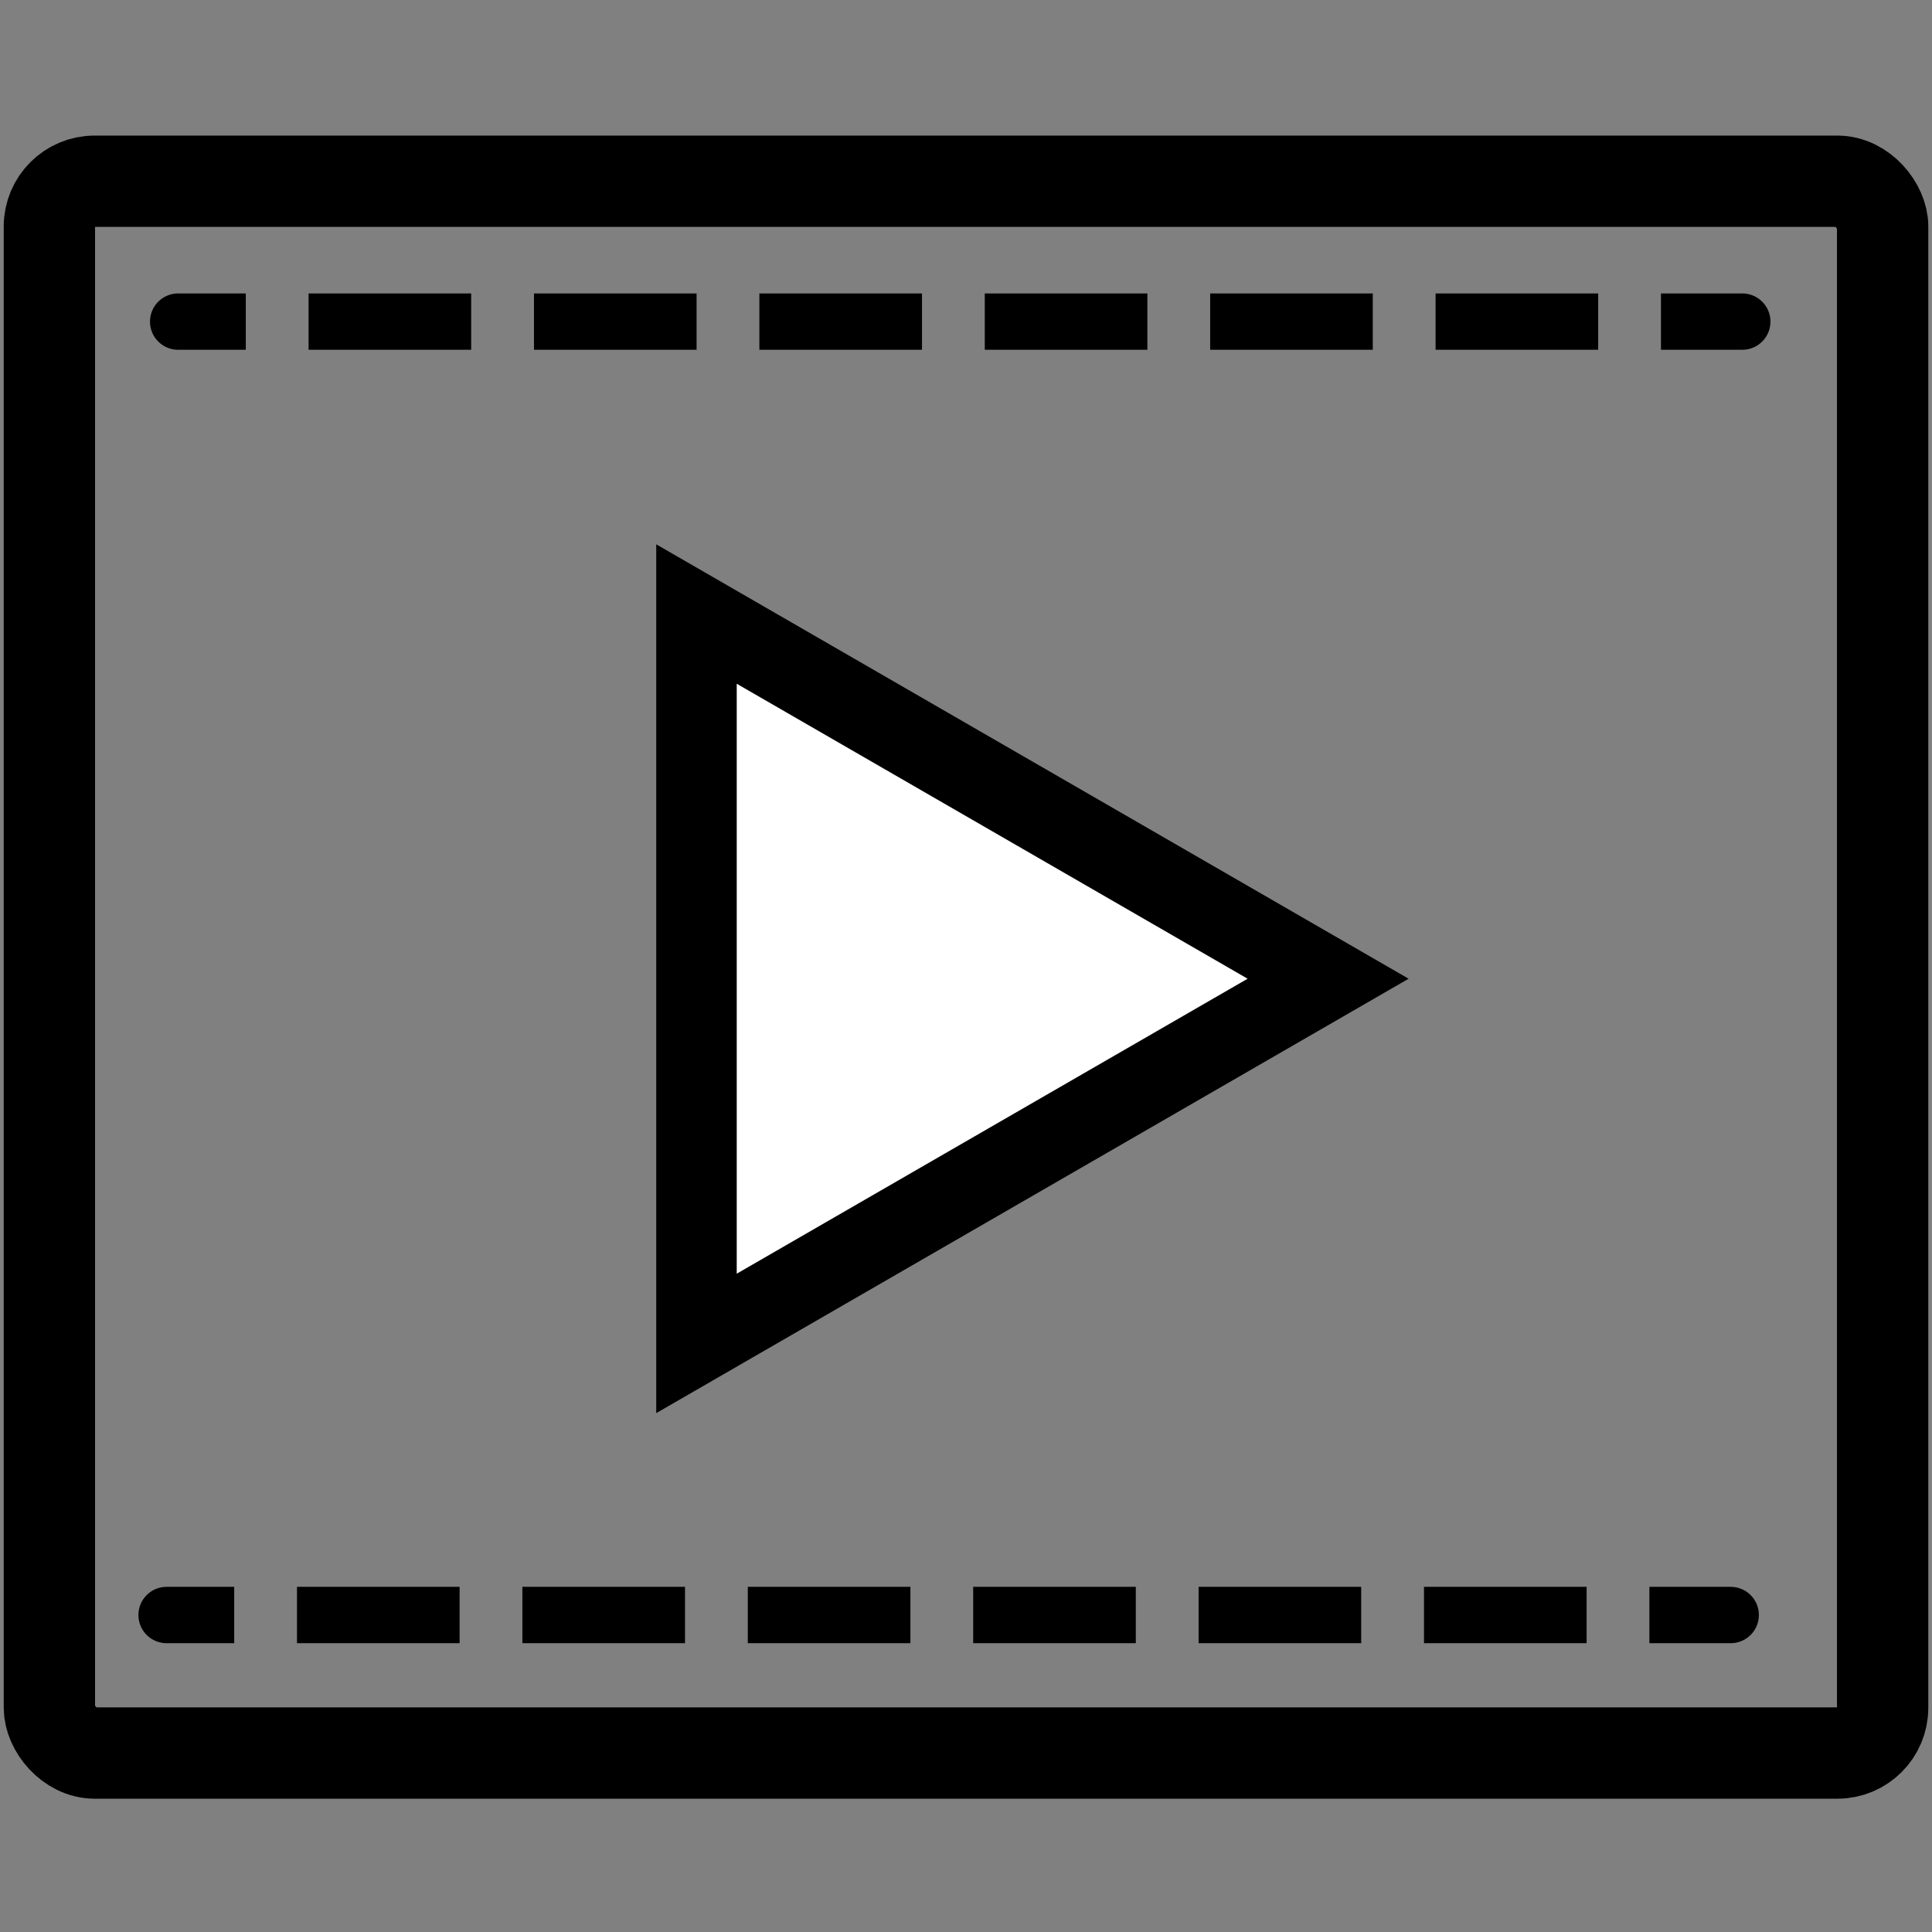
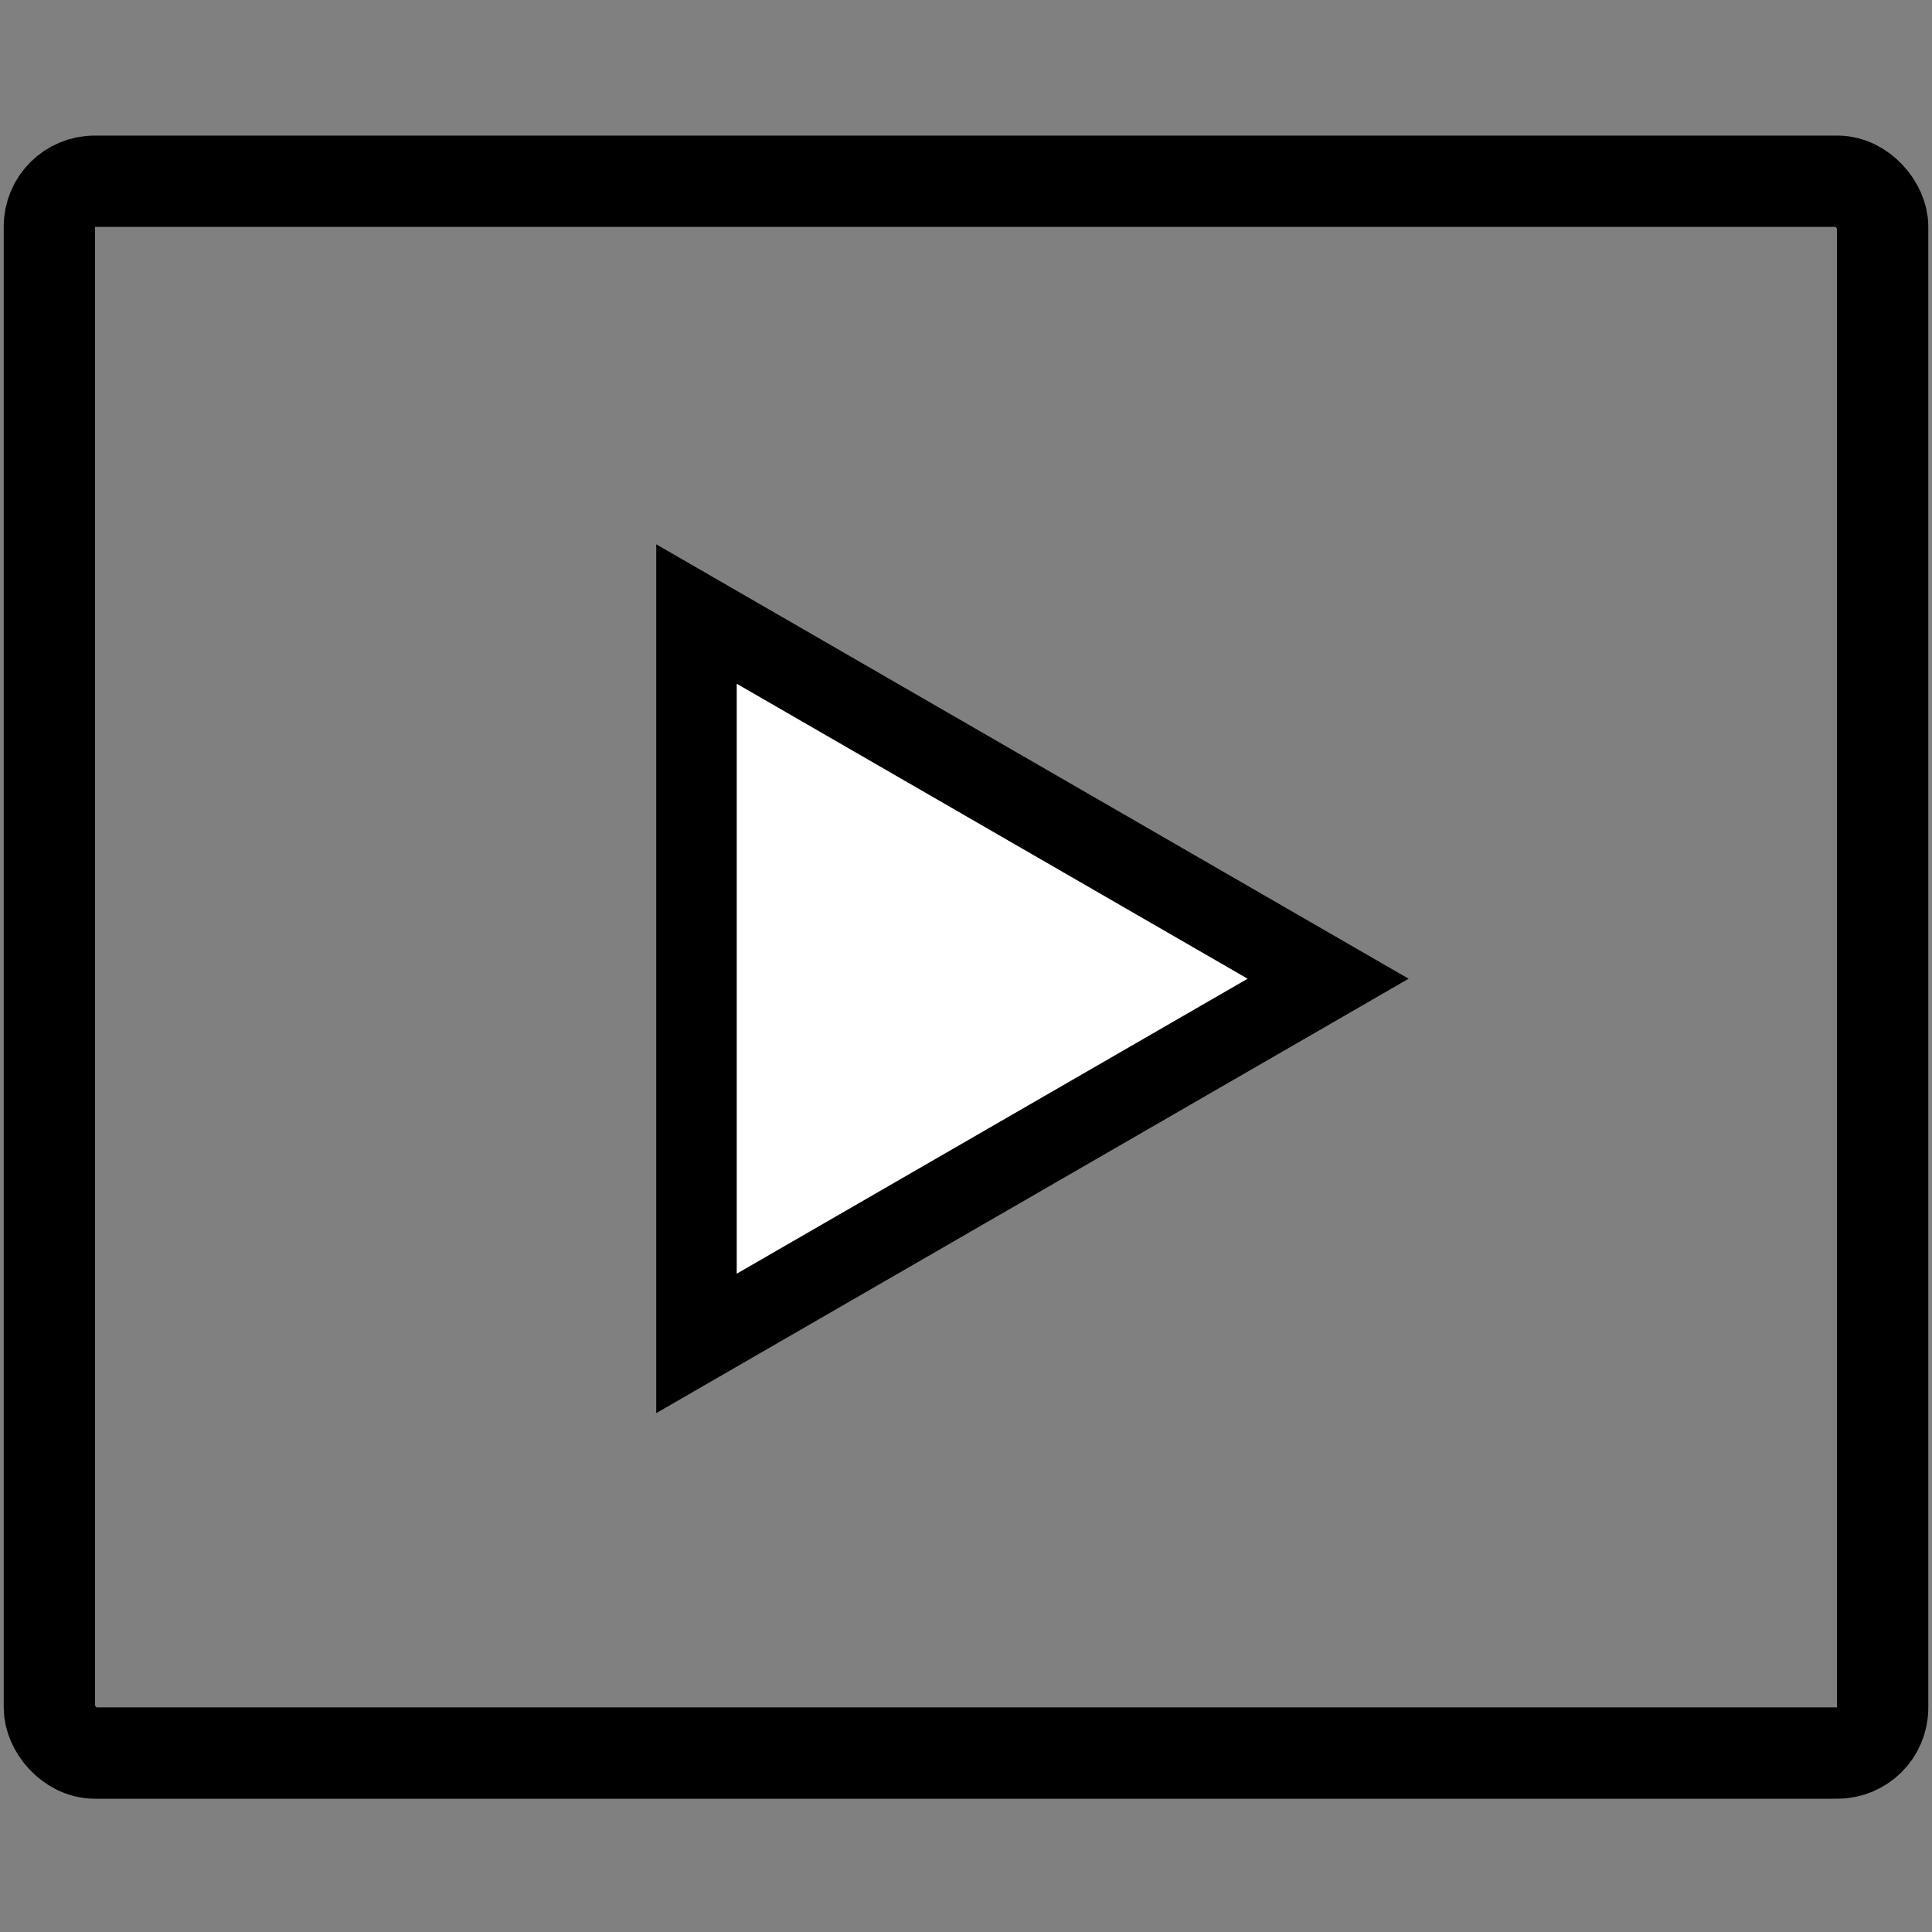
<svg xmlns="http://www.w3.org/2000/svg" xmlns:ns1="http://sodipodi.sourceforge.net/DTD/sodipodi-0.dtd" xmlns:ns2="http://www.inkscape.org/namespaces/inkscape" width="24px" height="24px" version="1.1" id="Layer_1" x="0px" y="0px" viewBox="0 0 74.4 74.4" style="enable-background:new 0 0 74.4 74.4;" xml:space="preserve" preserveAspectRatio="xMinYMid meet" ns1:docname="monologo.svg" ns2:version="1.2.1 (9c6d41e410, 2022-07-14)" ns2:export-filename="monologo.png" ns2:export-xdpi="96" ns2:export-ydpi="96">
  <rect x="0" y="0" width="74.4" height="74.4" fill="#808080" stroke="none" />
  <defs id="defs272" />
  <ns1:namedview id="namedview270" pagecolor="#ffffff" bordercolor="#000000" borderopacity="0.25" ns2:showpageshadow="2" ns2:pageopacity="0.0" ns2:pagecheckerboard="0" ns2:deskcolor="#d1d1d1" showgrid="false" showguides="true" ns2:zoom="4.3489583" ns2:cx="-37.480239" ns2:cy="1.2646707" ns2:window-width="1920" ns2:window-height="1051" ns2:window-x="-9" ns2:window-y="-9" ns2:window-maximized="1" ns2:current-layer="Layer_1">
    <ns1:guide position="14.524,69.232" orientation="0,-1" id="guide321" ns2:locked="false" />
    <ns1:guide position="16.395,4.99" orientation="0,-1" id="guide372" ns2:locked="false" />
  </ns1:namedview>
  <rect style="fill:none;stroke:#000000;stroke-width:3.517;stroke-opacity:1" id="rect1238" width="70.597" height="60.528" x="1.902" y="6.98" rx="1.742" />
  <path ns1:type="star" style="fill:#ffffff;stroke:#000000;stroke-width:3.1;stroke-opacity:1" id="path2018" ns2:flatsided="false" ns1:sides="3" ns1:cx="25.483112" ns1:cy="23.433771" ns1:r1="16.216528" ns1:r2="8.108264" ns1:arg1="0" ns1:arg2="1.0471976" ns2:rounded="0" ns2:randomized="0" d="m 41.7,23.434 -12.162,7.022 -12.162,7.022 0,-14.044 0,-14.044 12.162,7.022 z" ns2:transform-center-x="-4.0541317" transform="translate(9.445,14.256)" />
-   <path style="fill:#ffffff;stroke:#000000;stroke-width:2.17;stroke-linejoin:round;stroke-dasharray:4.34, 4.34;stroke-dashoffset:1.736;stroke-opacity:1" d="M 6.861,12.385 H 67.094 Z" id="path4588" />
-   <path style="fill:#ffffff;stroke:#000000;stroke-width:2.17;stroke-linejoin:round;stroke-dasharray:4.34, 4.34;stroke-dashoffset:1.736;stroke-opacity:1" d="M 6.415,62.193 H 66.648 Z" id="path4588-4" />
</svg>